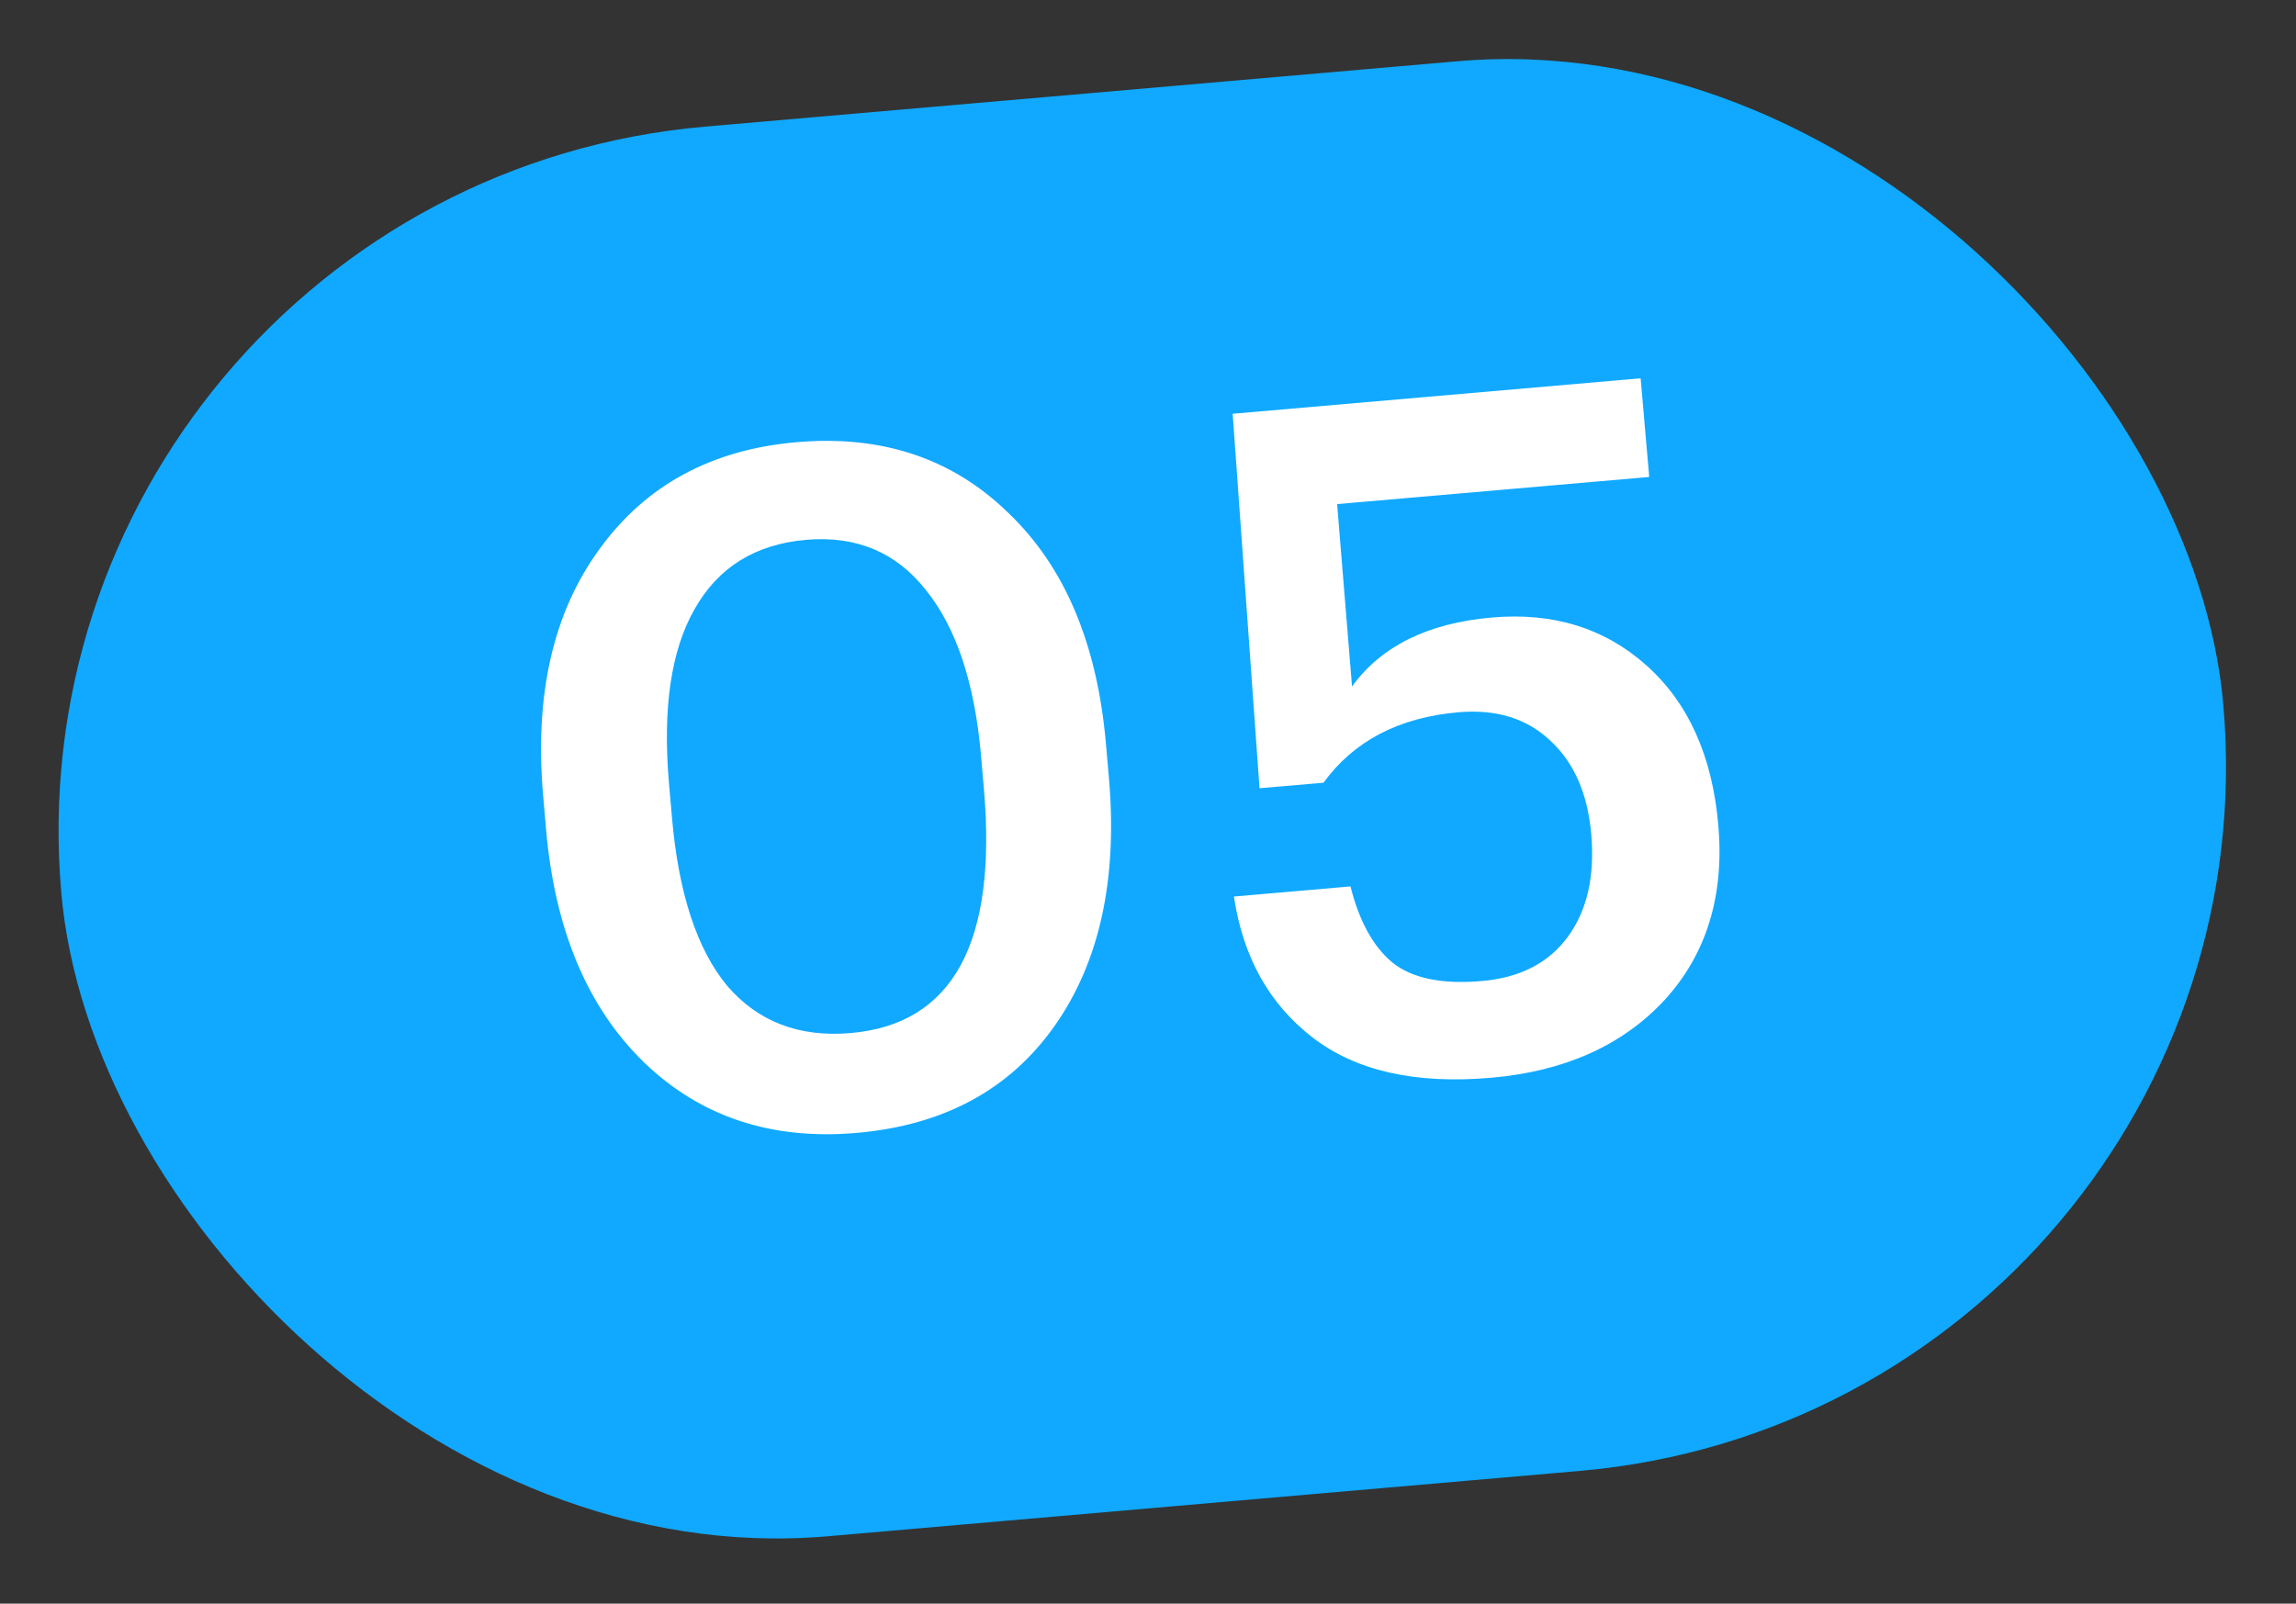
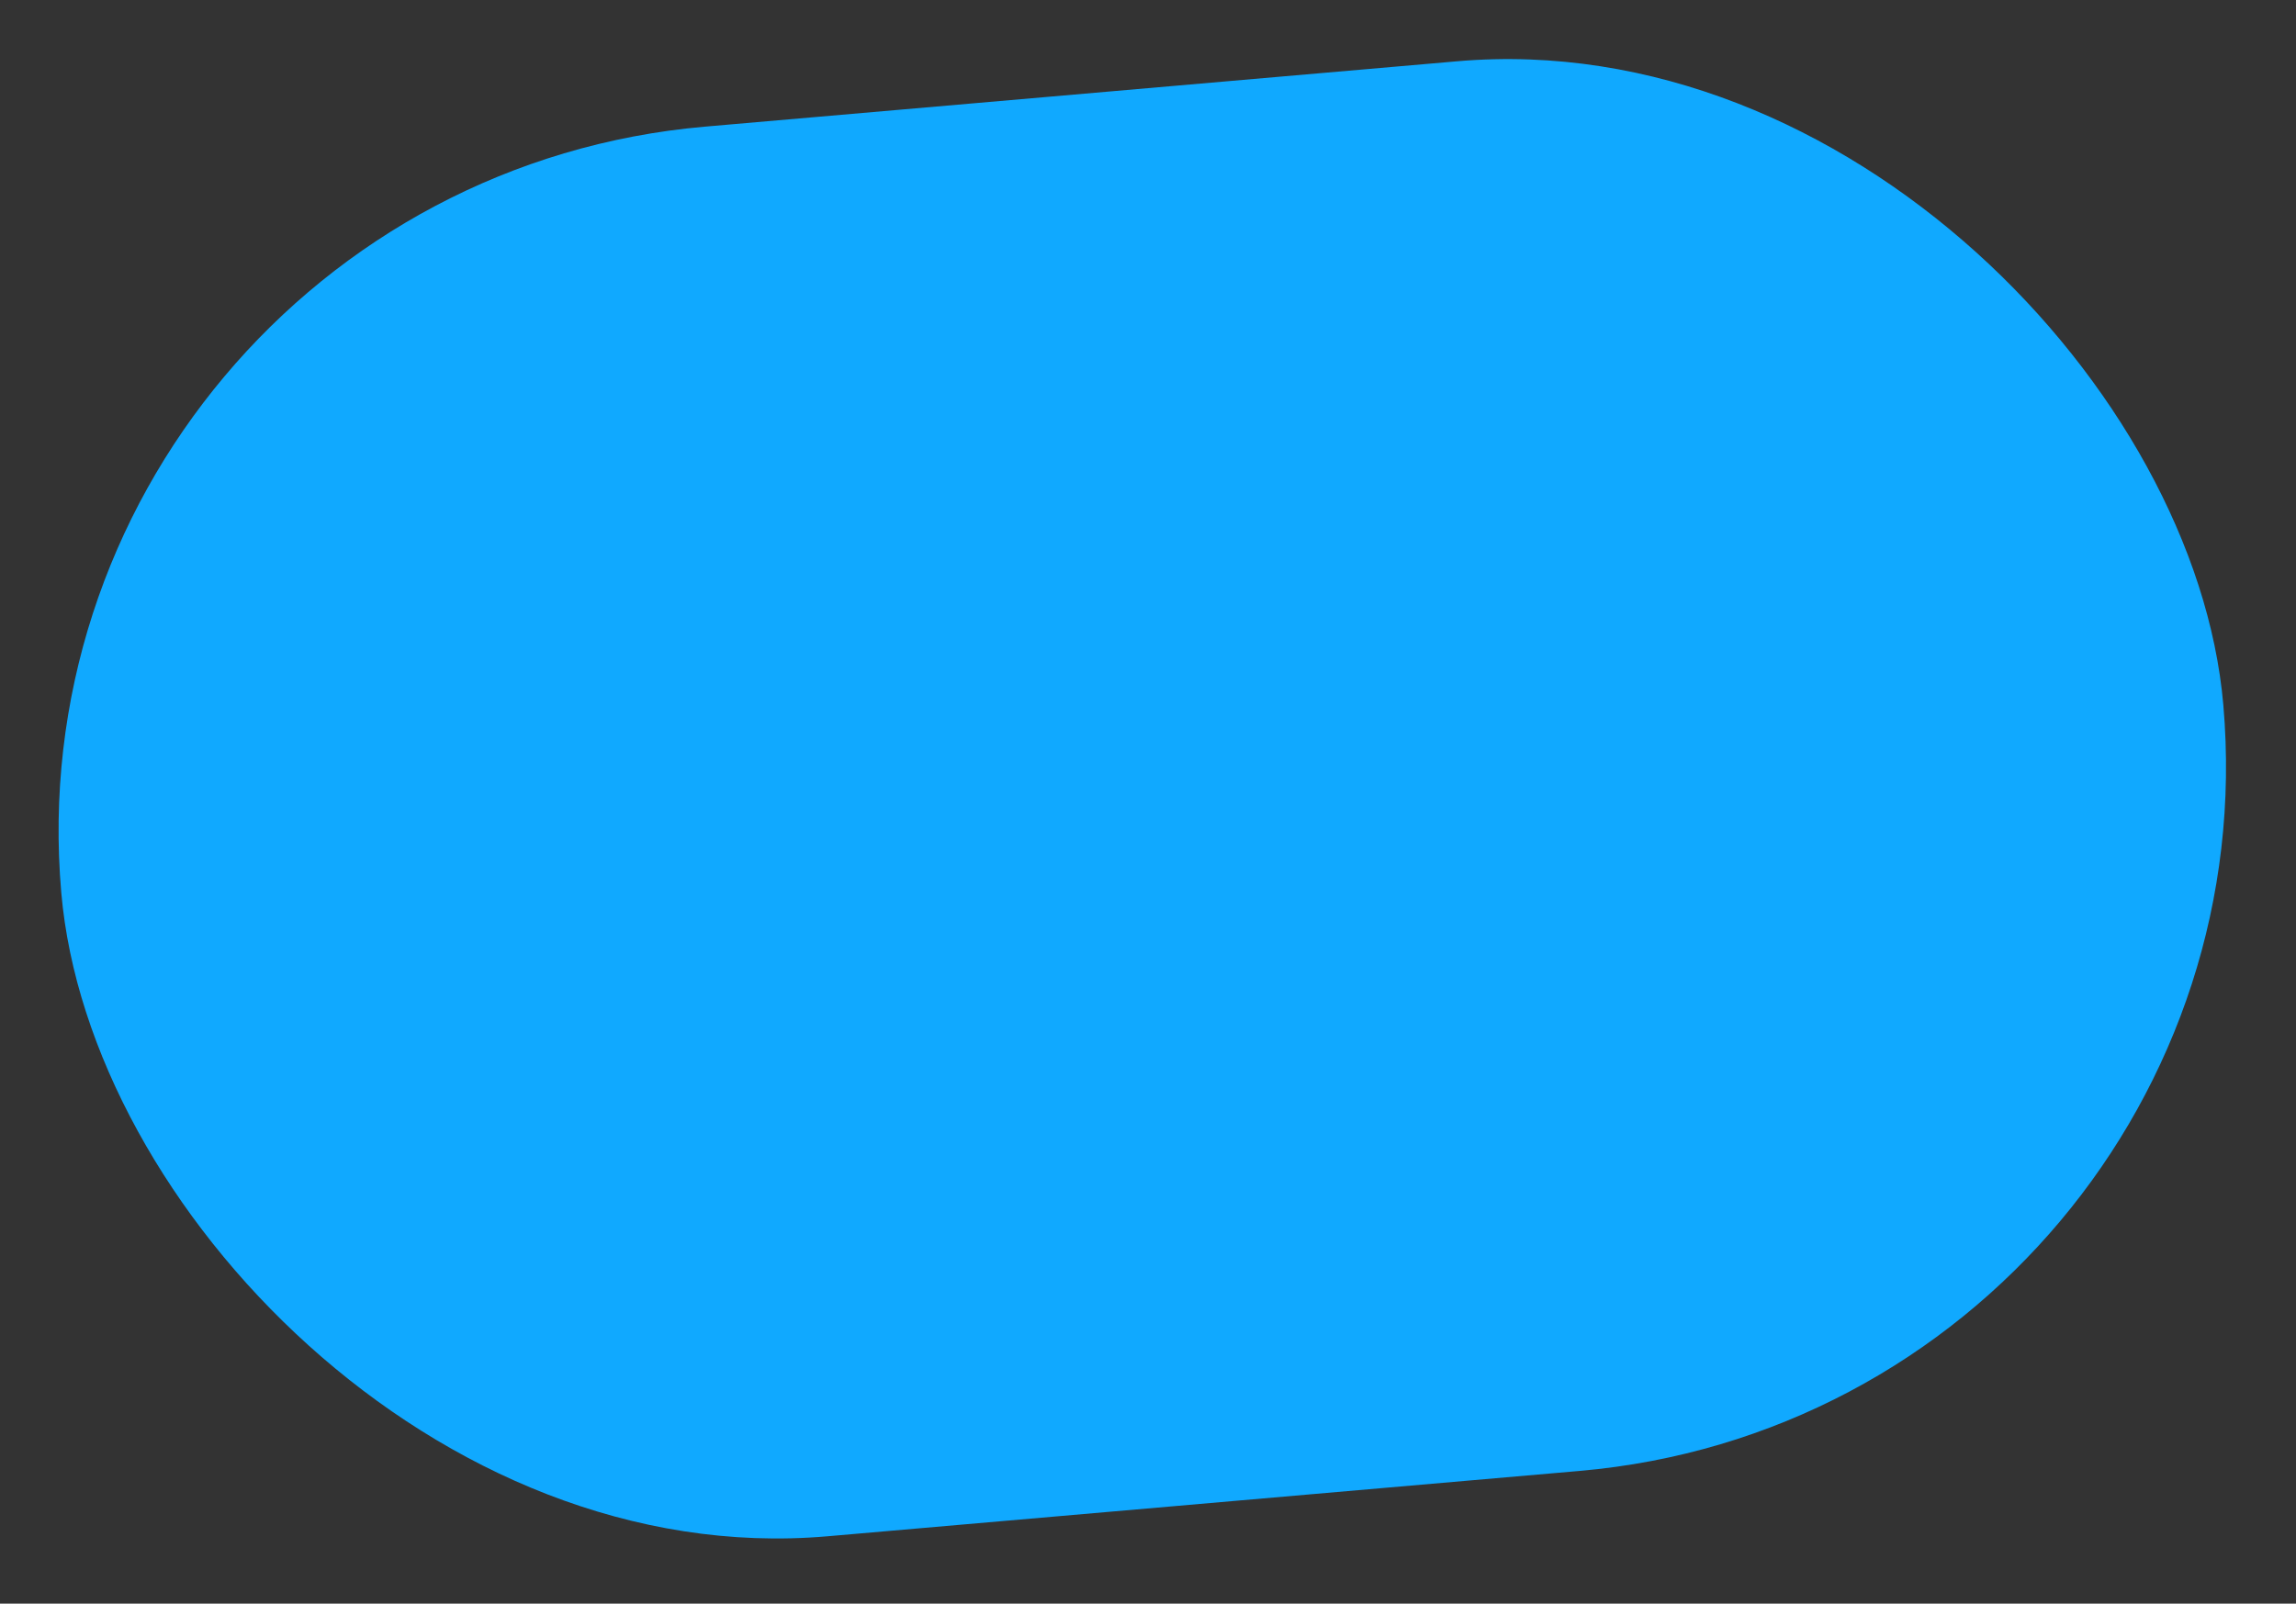
<svg xmlns="http://www.w3.org/2000/svg" width="73" height="51" viewBox="0 0 73 51" fill="none">
  <rect x="0" y="0" width="73" height="51" fill="#333333" stroke="none" />
  <rect y="5.976" width="69" height="45" rx="22.5" transform="rotate(-4.968 0 5.976)" fill="#10A9FF" />
-   <path d="M27.049 32.854C30.297 32.572 31.708 29.98 31.282 25.078L31.191 24.032C30.99 21.721 30.406 19.965 29.438 18.764C28.491 17.562 27.22 17.03 25.626 17.169C24.012 17.309 22.831 18.044 22.083 19.374C21.334 20.683 21.063 22.534 21.271 24.925L21.365 26.001C21.574 28.412 22.161 30.198 23.125 31.358C24.108 32.498 25.416 32.996 27.049 32.854ZM27.235 36.03C24.525 36.266 22.272 35.518 20.476 33.787C18.677 32.036 17.639 29.567 17.362 26.379L17.269 25.303C16.99 22.095 17.586 19.483 19.057 17.468C20.526 15.434 22.616 14.298 25.326 14.063C28.035 13.827 30.279 14.576 32.055 16.308C33.85 18.019 34.886 20.469 35.163 23.657L35.257 24.733C35.538 27.961 34.963 30.59 33.534 32.622C32.104 34.653 30.005 35.789 27.235 36.03ZM47.411 34.276C45.001 34.486 43.106 34.058 41.729 32.993C40.352 31.929 39.519 30.435 39.232 28.513L42.938 28.191C43.214 29.291 43.655 30.096 44.262 30.605C44.888 31.113 45.839 31.311 47.114 31.2C48.329 31.095 49.242 30.624 49.852 29.788C50.462 28.952 50.709 27.866 50.593 26.531C50.48 25.236 50.042 24.241 49.279 23.544C48.536 22.846 47.566 22.549 46.371 22.652C44.478 22.817 43.047 23.564 42.079 24.893L40.046 25.069L39.192 13.159L52.163 12.031L52.436 15.169L42.513 16.032L42.987 21.832C43.919 20.547 45.402 19.816 47.434 19.639C49.386 19.469 51.027 19.979 52.355 21.169C53.683 22.358 54.442 24.049 54.633 26.24C54.828 28.492 54.257 30.348 52.919 31.81C51.578 33.251 49.743 34.073 47.411 34.276Z" fill="white" />
</svg>